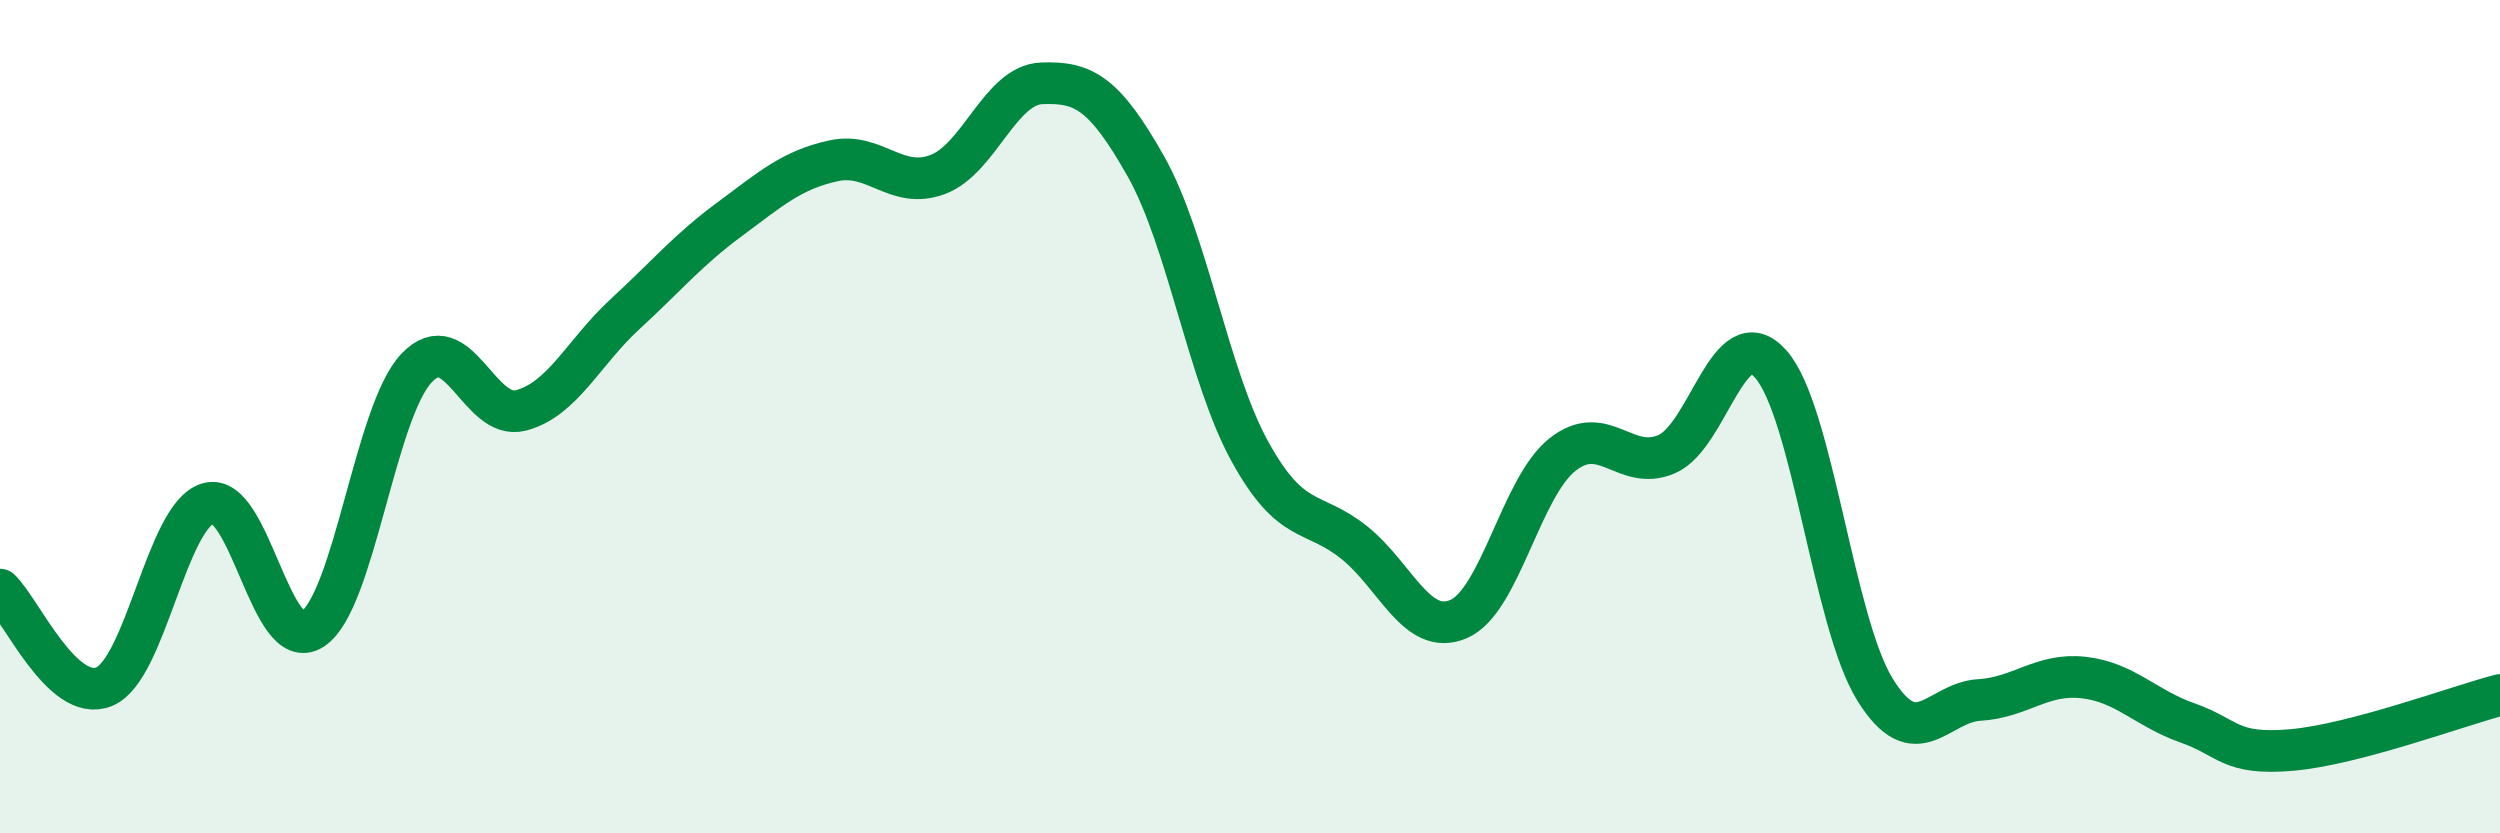
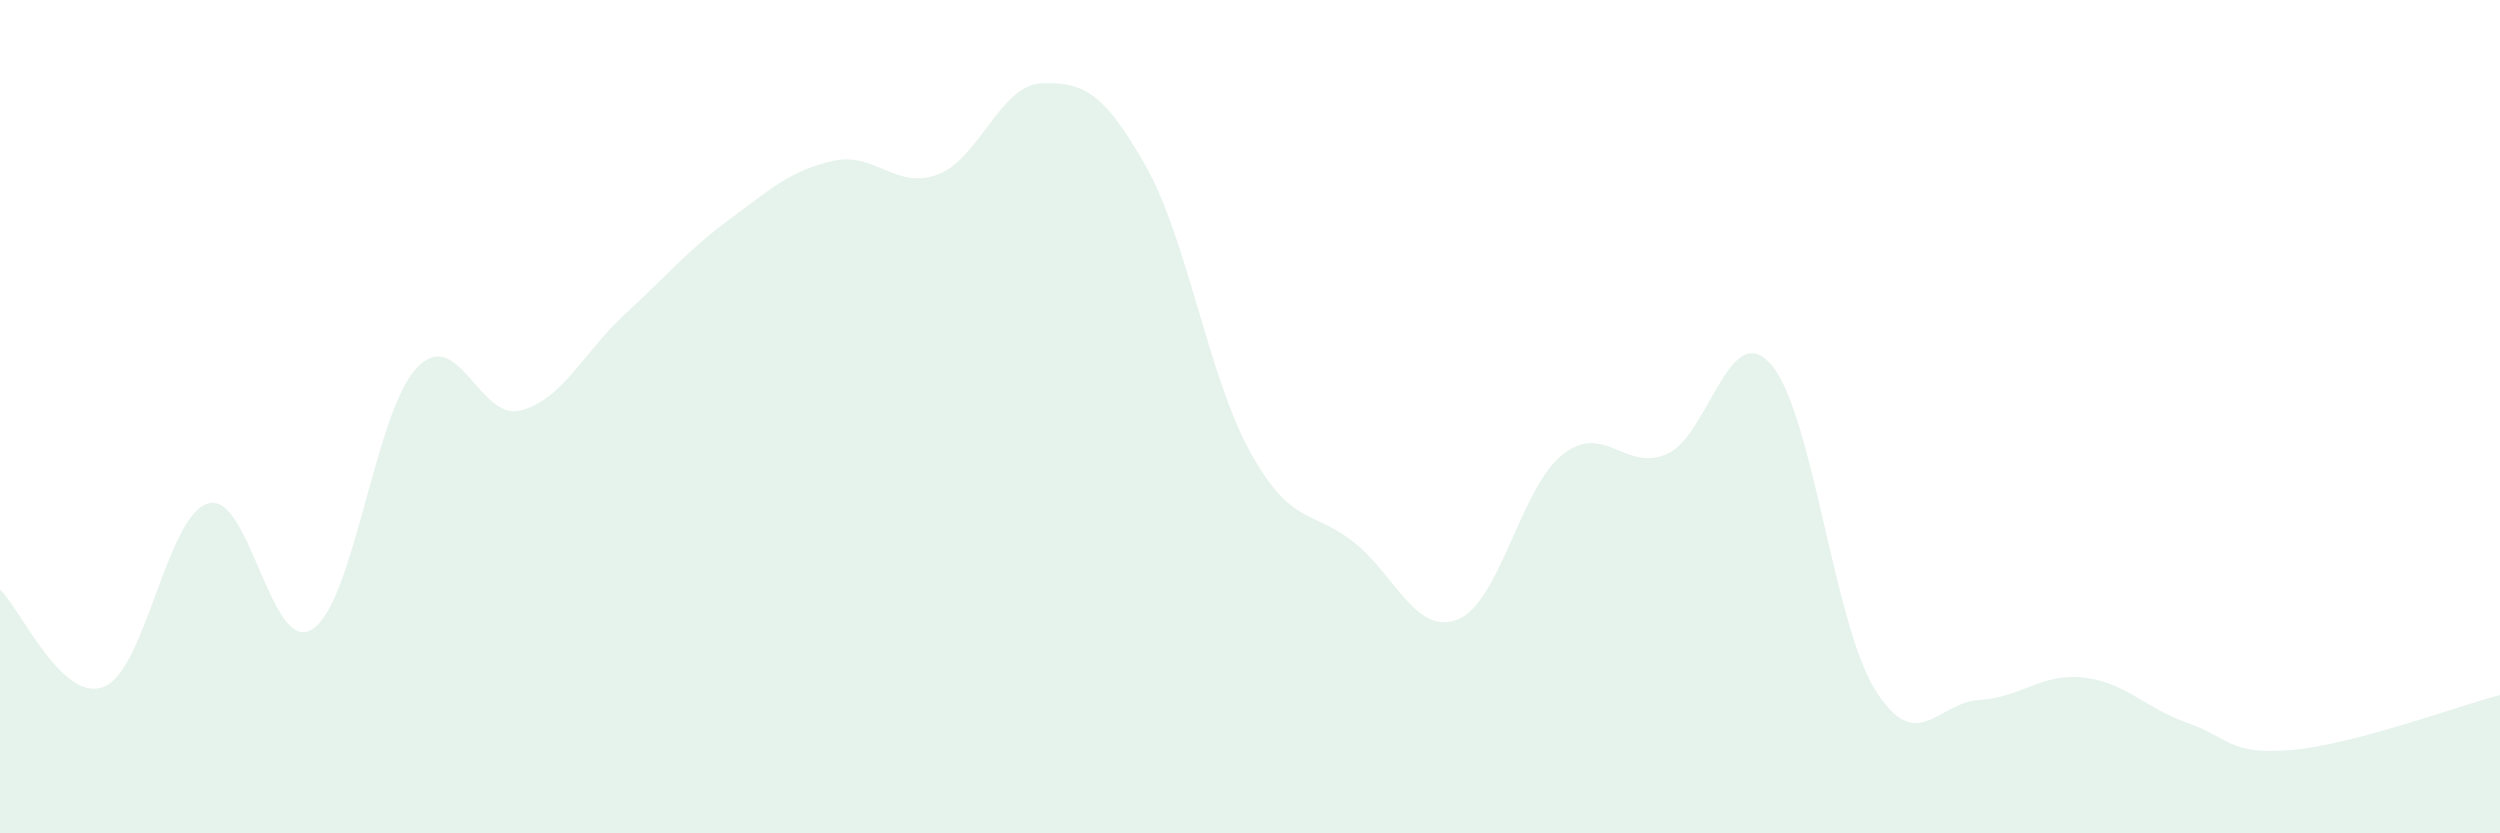
<svg xmlns="http://www.w3.org/2000/svg" width="60" height="20" viewBox="0 0 60 20">
  <path d="M 0,14.15 C 0.5,14.62 1.5,16.89 2.5,16.48 C 3.5,16.07 4,12.36 5,12.08 C 6,11.8 6.5,15.75 7.5,15.1 C 8.5,14.45 9,9.88 10,8.83 C 11,7.78 11.5,10.11 12.5,9.85 C 13.5,9.59 14,8.46 15,7.54 C 16,6.62 16.5,6.01 17.5,5.27 C 18.5,4.53 19,4.08 20,3.86 C 21,3.64 21.5,4.56 22.5,4.19 C 23.5,3.82 24,2.04 25,2 C 26,1.96 26.5,2.22 27.5,3.99 C 28.5,5.76 29,9.03 30,10.84 C 31,12.65 31.5,12.22 32.5,13.02 C 33.5,13.82 34,15.28 35,14.86 C 36,14.44 36.5,11.7 37.5,10.91 C 38.5,10.12 39,11.33 40,10.9 C 41,10.47 41.5,7.61 42.5,8.74 C 43.5,9.87 44,14.94 45,16.55 C 46,18.16 46.5,16.86 47.5,16.8 C 48.5,16.74 49,16.15 50,16.26 C 51,16.37 51.5,17 52.5,17.35 C 53.5,17.7 53.5,18.13 55,18 C 56.5,17.87 59,16.94 60,16.68L60 20L0 20Z" fill="#008740" opacity="0.1" stroke-linecap="round" stroke-linejoin="round" />
-   <path d="M 0,14.15 C 0.5,14.62 1.5,16.89 2.5,16.48 C 3.5,16.07 4,12.36 5,12.08 C 6,11.8 6.5,15.75 7.5,15.1 C 8.5,14.45 9,9.88 10,8.83 C 11,7.78 11.5,10.11 12.5,9.85 C 13.5,9.59 14,8.46 15,7.54 C 16,6.62 16.5,6.01 17.5,5.27 C 18.5,4.53 19,4.08 20,3.86 C 21,3.64 21.5,4.56 22.5,4.19 C 23.5,3.82 24,2.04 25,2 C 26,1.96 26.5,2.22 27.5,3.99 C 28.5,5.76 29,9.03 30,10.84 C 31,12.65 31.5,12.22 32.5,13.02 C 33.5,13.82 34,15.28 35,14.86 C 36,14.44 36.5,11.7 37.5,10.91 C 38.5,10.12 39,11.33 40,10.9 C 41,10.47 41.5,7.61 42.5,8.74 C 43.5,9.87 44,14.94 45,16.55 C 46,18.16 46.5,16.86 47.5,16.8 C 48.5,16.74 49,16.15 50,16.26 C 51,16.37 51.5,17 52.5,17.35 C 53.5,17.7 53.5,18.13 55,18 C 56.5,17.87 59,16.94 60,16.68" stroke="#008740" stroke-width="1" fill="none" stroke-linecap="round" stroke-linejoin="round" />
</svg>